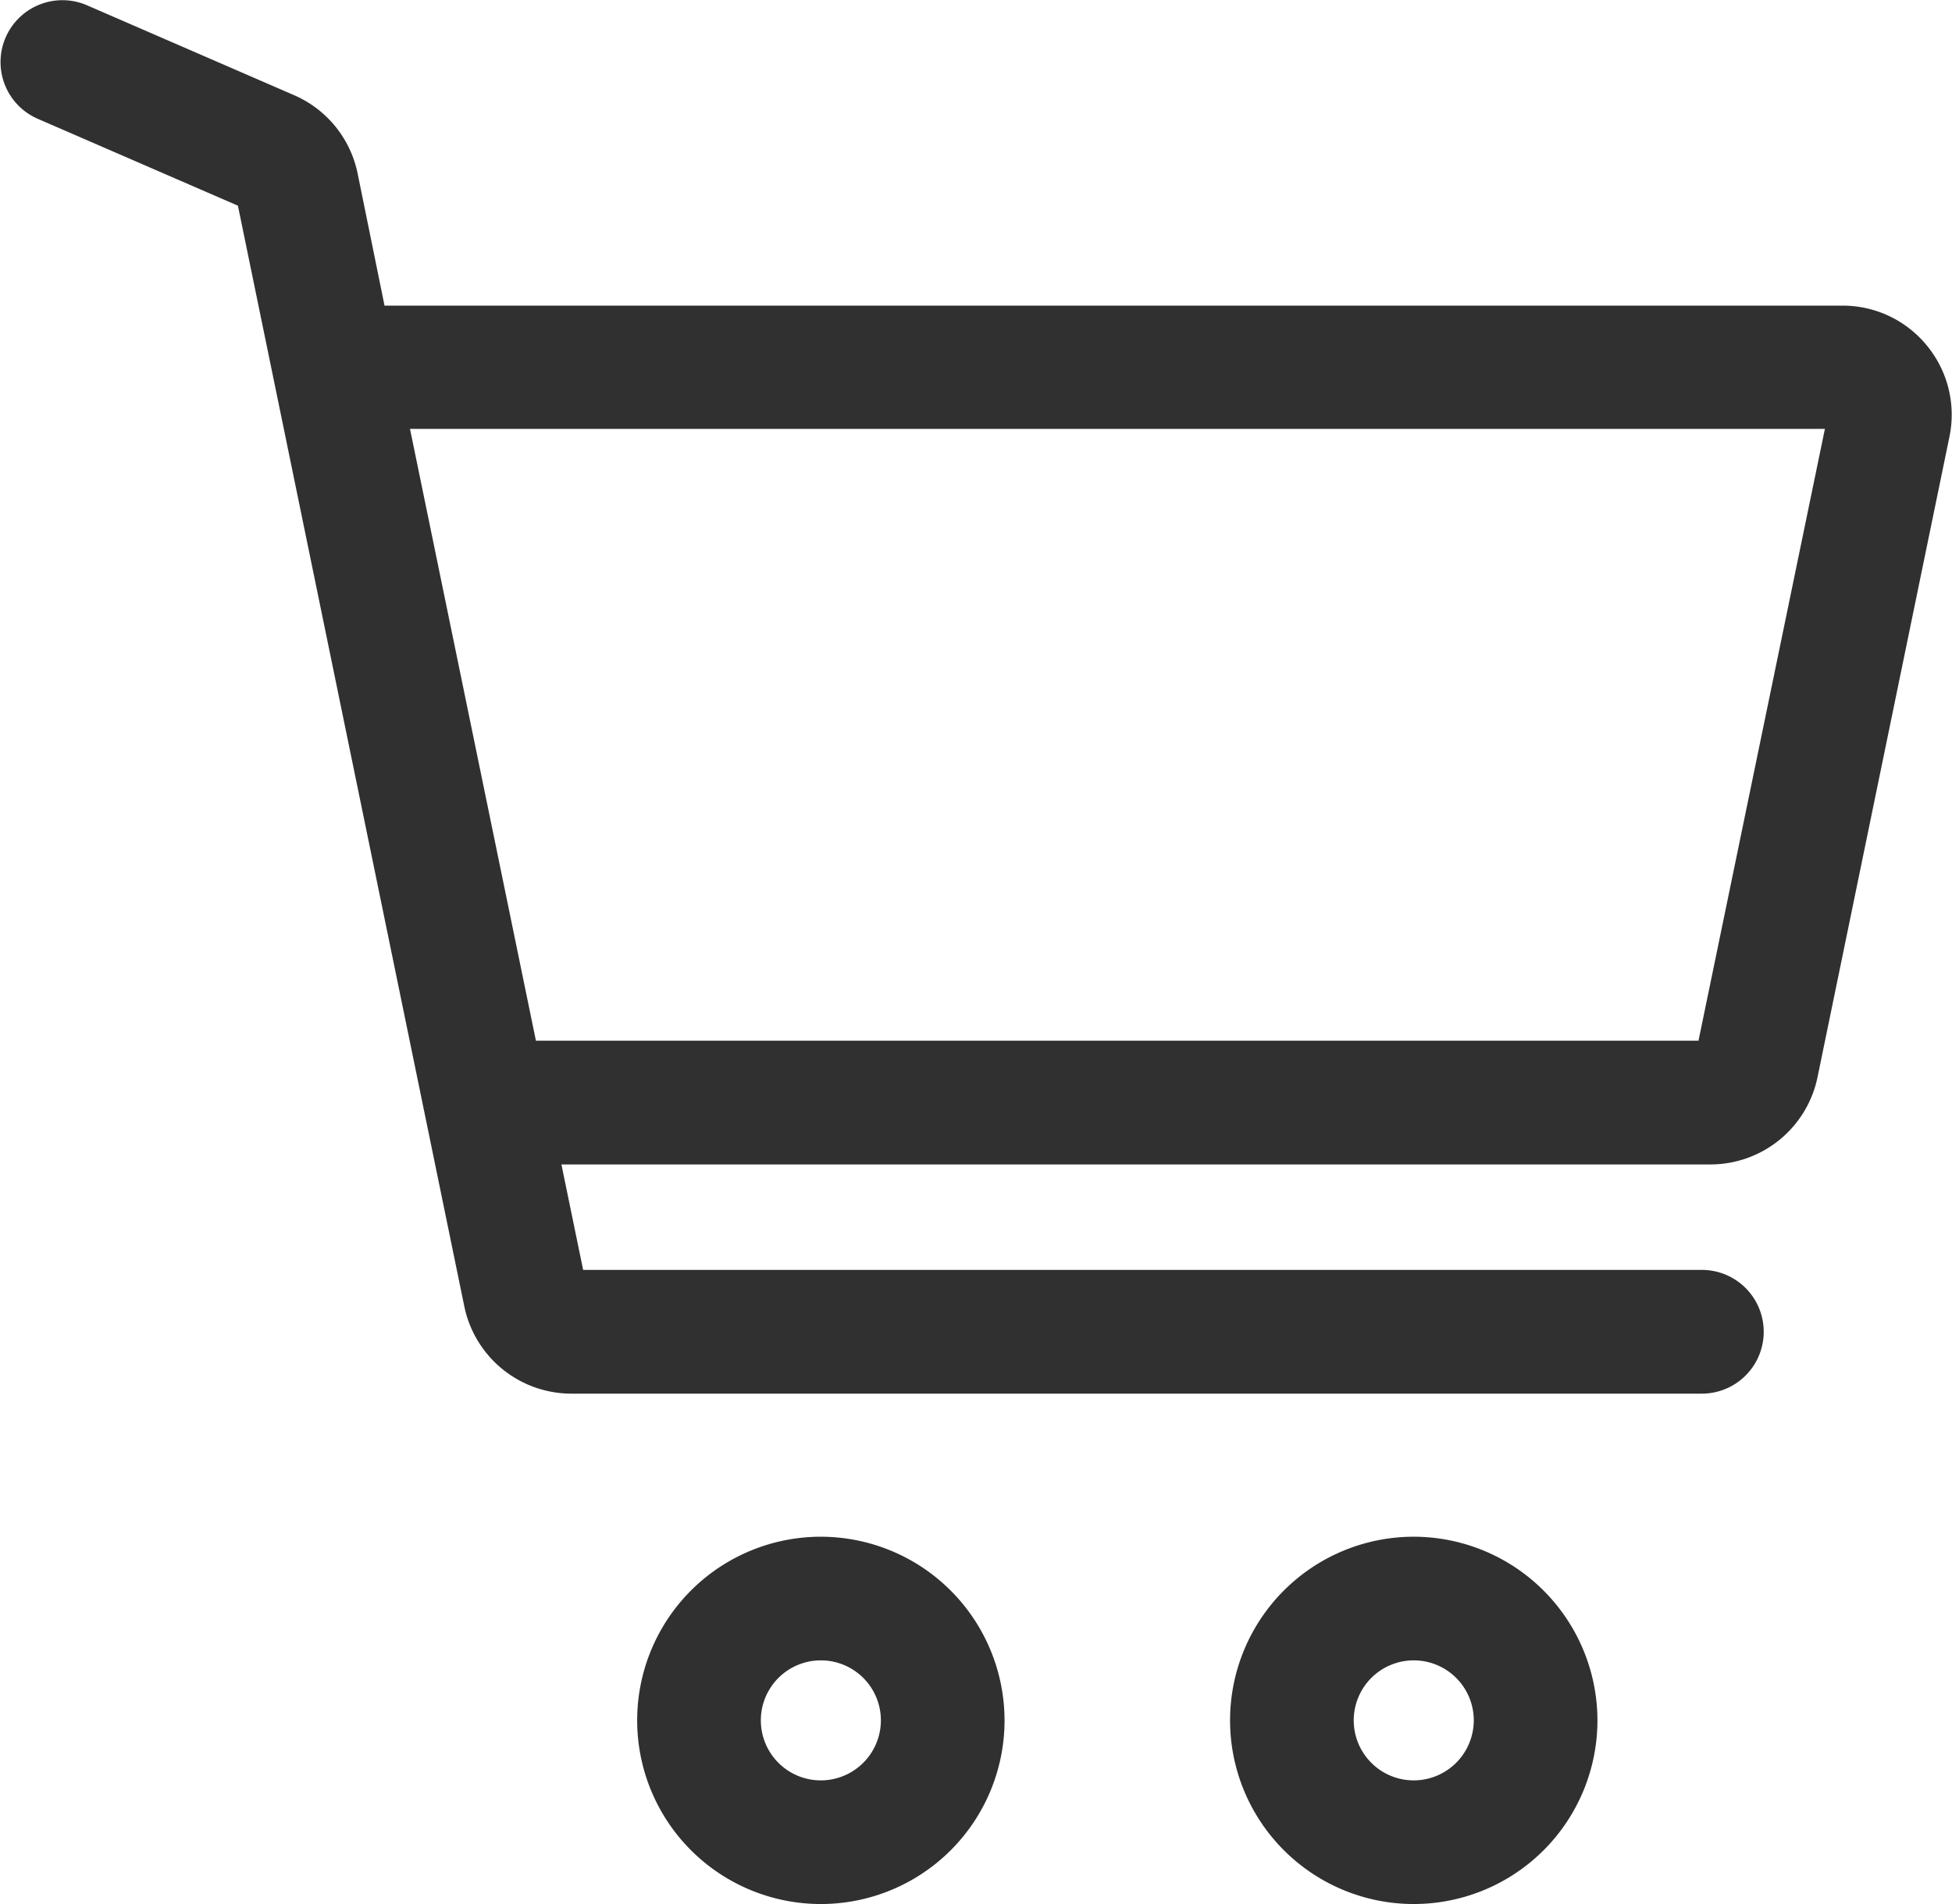
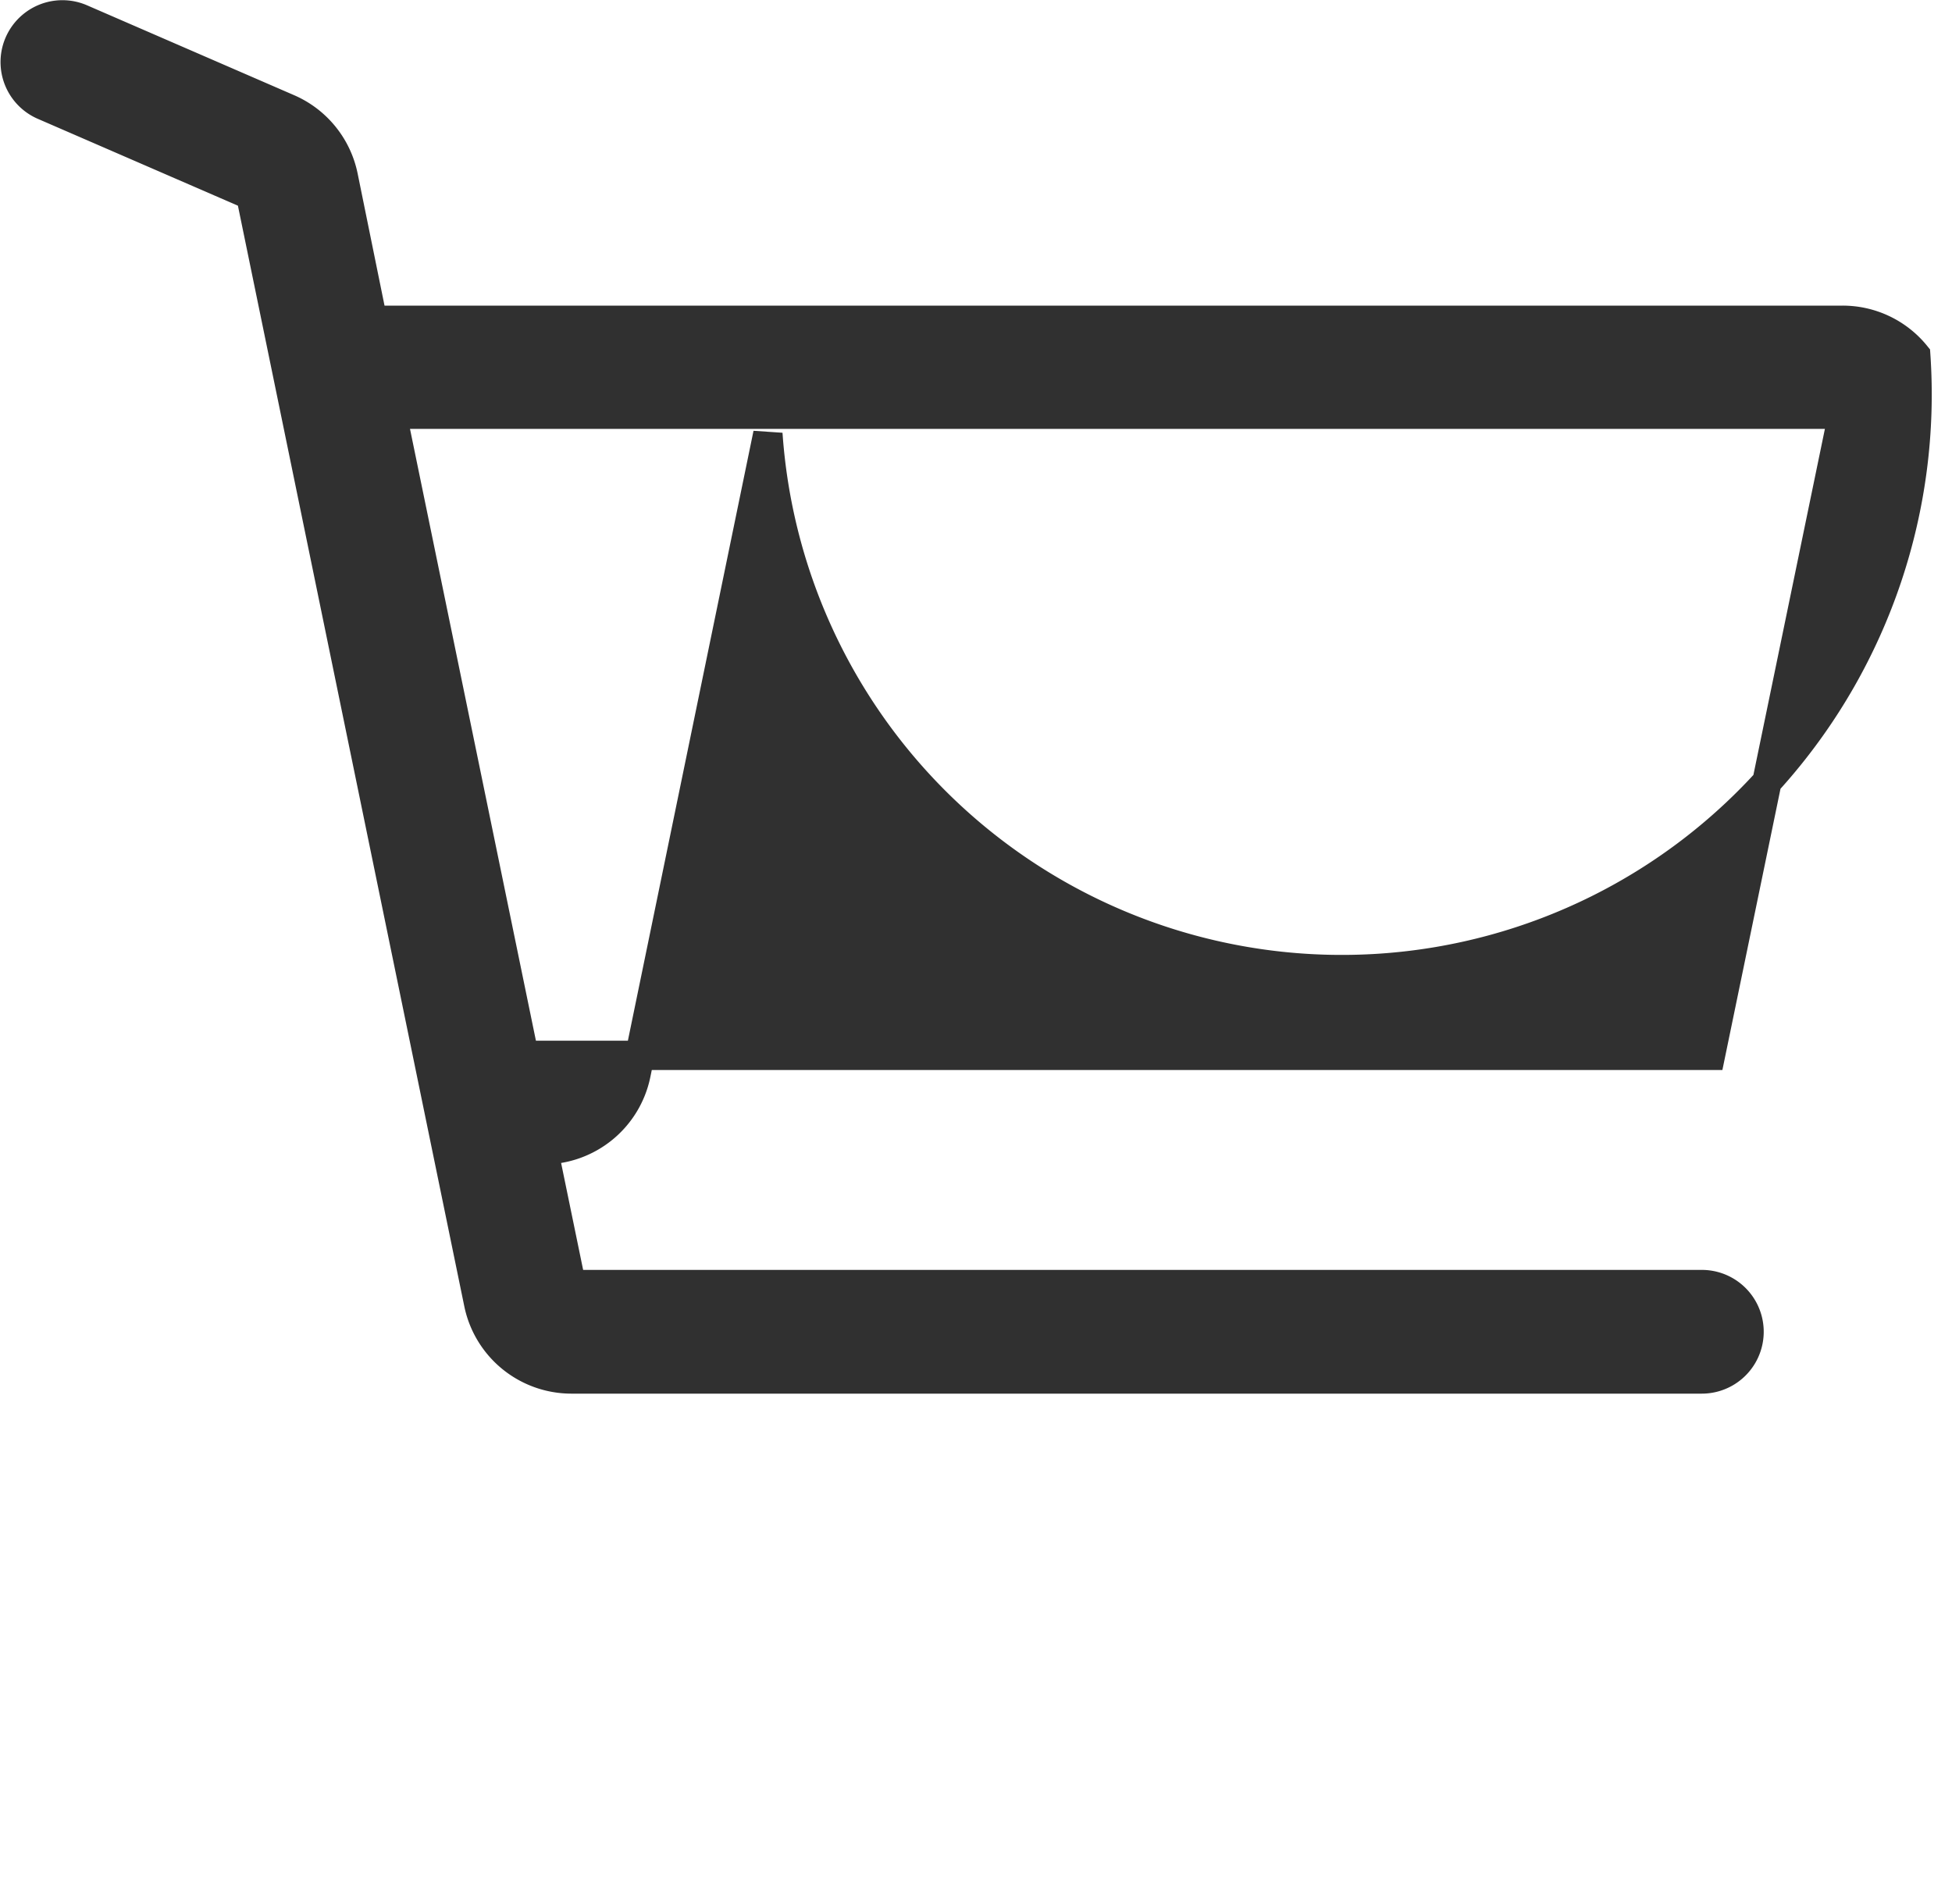
<svg xmlns="http://www.w3.org/2000/svg" width="19.968" height="19.482" viewBox="0 0 19.968 19.482">
  <g id="icon-cart" transform="translate(0.152 0.152)">
    <g id="Group_9199" data-name="Group 9199" transform="translate(6.516 15.721)">
      <g id="Group_9198" data-name="Group 9198" transform="translate(0 0)">
-         <path id="Path_18011" data-name="Path 18011" d="M171.385,402.828a1.729,1.729,0,1,0,1.729,1.729A1.731,1.731,0,0,0,171.385,402.828Zm0,2.493a.764.764,0,1,1,.764-.764A.765.765,0,0,1,171.385,405.321Z" transform="translate(-169.656 -402.828)" fill="#303030" stroke="#303030" stroke-width="0.3" />
-       </g>
+         </g>
    </g>
    <g id="Group_9201" data-name="Group 9201" transform="translate(12.581 15.721)">
      <g id="Group_9200" data-name="Group 9200" transform="translate(0 0)">
-         <path id="Path_18012" data-name="Path 18012" d="M329.33,402.828a1.729,1.729,0,1,0,1.729,1.729A1.731,1.731,0,0,0,329.33,402.828Zm0,2.493a.764.764,0,1,1,.764-.764A.765.765,0,0,1,329.33,405.321Z" transform="translate(-327.601 -402.828)" fill="#303030" stroke="#303030" stroke-width="0.3" />
-       </g>
+         </g>
    </g>
    <g id="Group_9207" data-name="Group 9207" transform="translate(0 0)">
      <g id="Group_9206" data-name="Group 9206" transform="translate(0 0)">
-         <path id="Path_18015" data-name="Path 18015" d="M19.445,22.595a.962.962,0,0,0-.748-.356H3.659l-.3-1.474a.967.967,0,0,0-.561-.691l-2.119-.92a.483.483,0,0,0-.385.886l2.119.92L4.745,32.3a.969.969,0,0,0,.946.771H17.257a.483.483,0,1,0,0-.966H5.691l-.284-1.379h11.94a.969.969,0,0,0,.946-.771l1.35-6.555A.962.962,0,0,0,19.445,22.595Zm-2.1,7.165H5.208L3.858,23.2H18.7Z" transform="translate(0 -19.114)" fill="#303030" stroke="#303030" stroke-width="0.3" />
+         <path id="Path_18015" data-name="Path 18015" d="M19.445,22.595a.962.962,0,0,0-.748-.356H3.659l-.3-1.474a.967.967,0,0,0-.561-.691l-2.119-.92a.483.483,0,0,0-.385.886l2.119.92L4.745,32.3a.969.969,0,0,0,.946.771H17.257a.483.483,0,1,0,0-.966H5.691l-.284-1.379a.969.969,0,0,0,.946-.771l1.35-6.555A.962.962,0,0,0,19.445,22.595Zm-2.1,7.165H5.208L3.858,23.2H18.7Z" transform="translate(0 -19.114)" fill="#303030" stroke="#303030" stroke-width="0.3" />
      </g>
    </g>
  </g>
</svg>